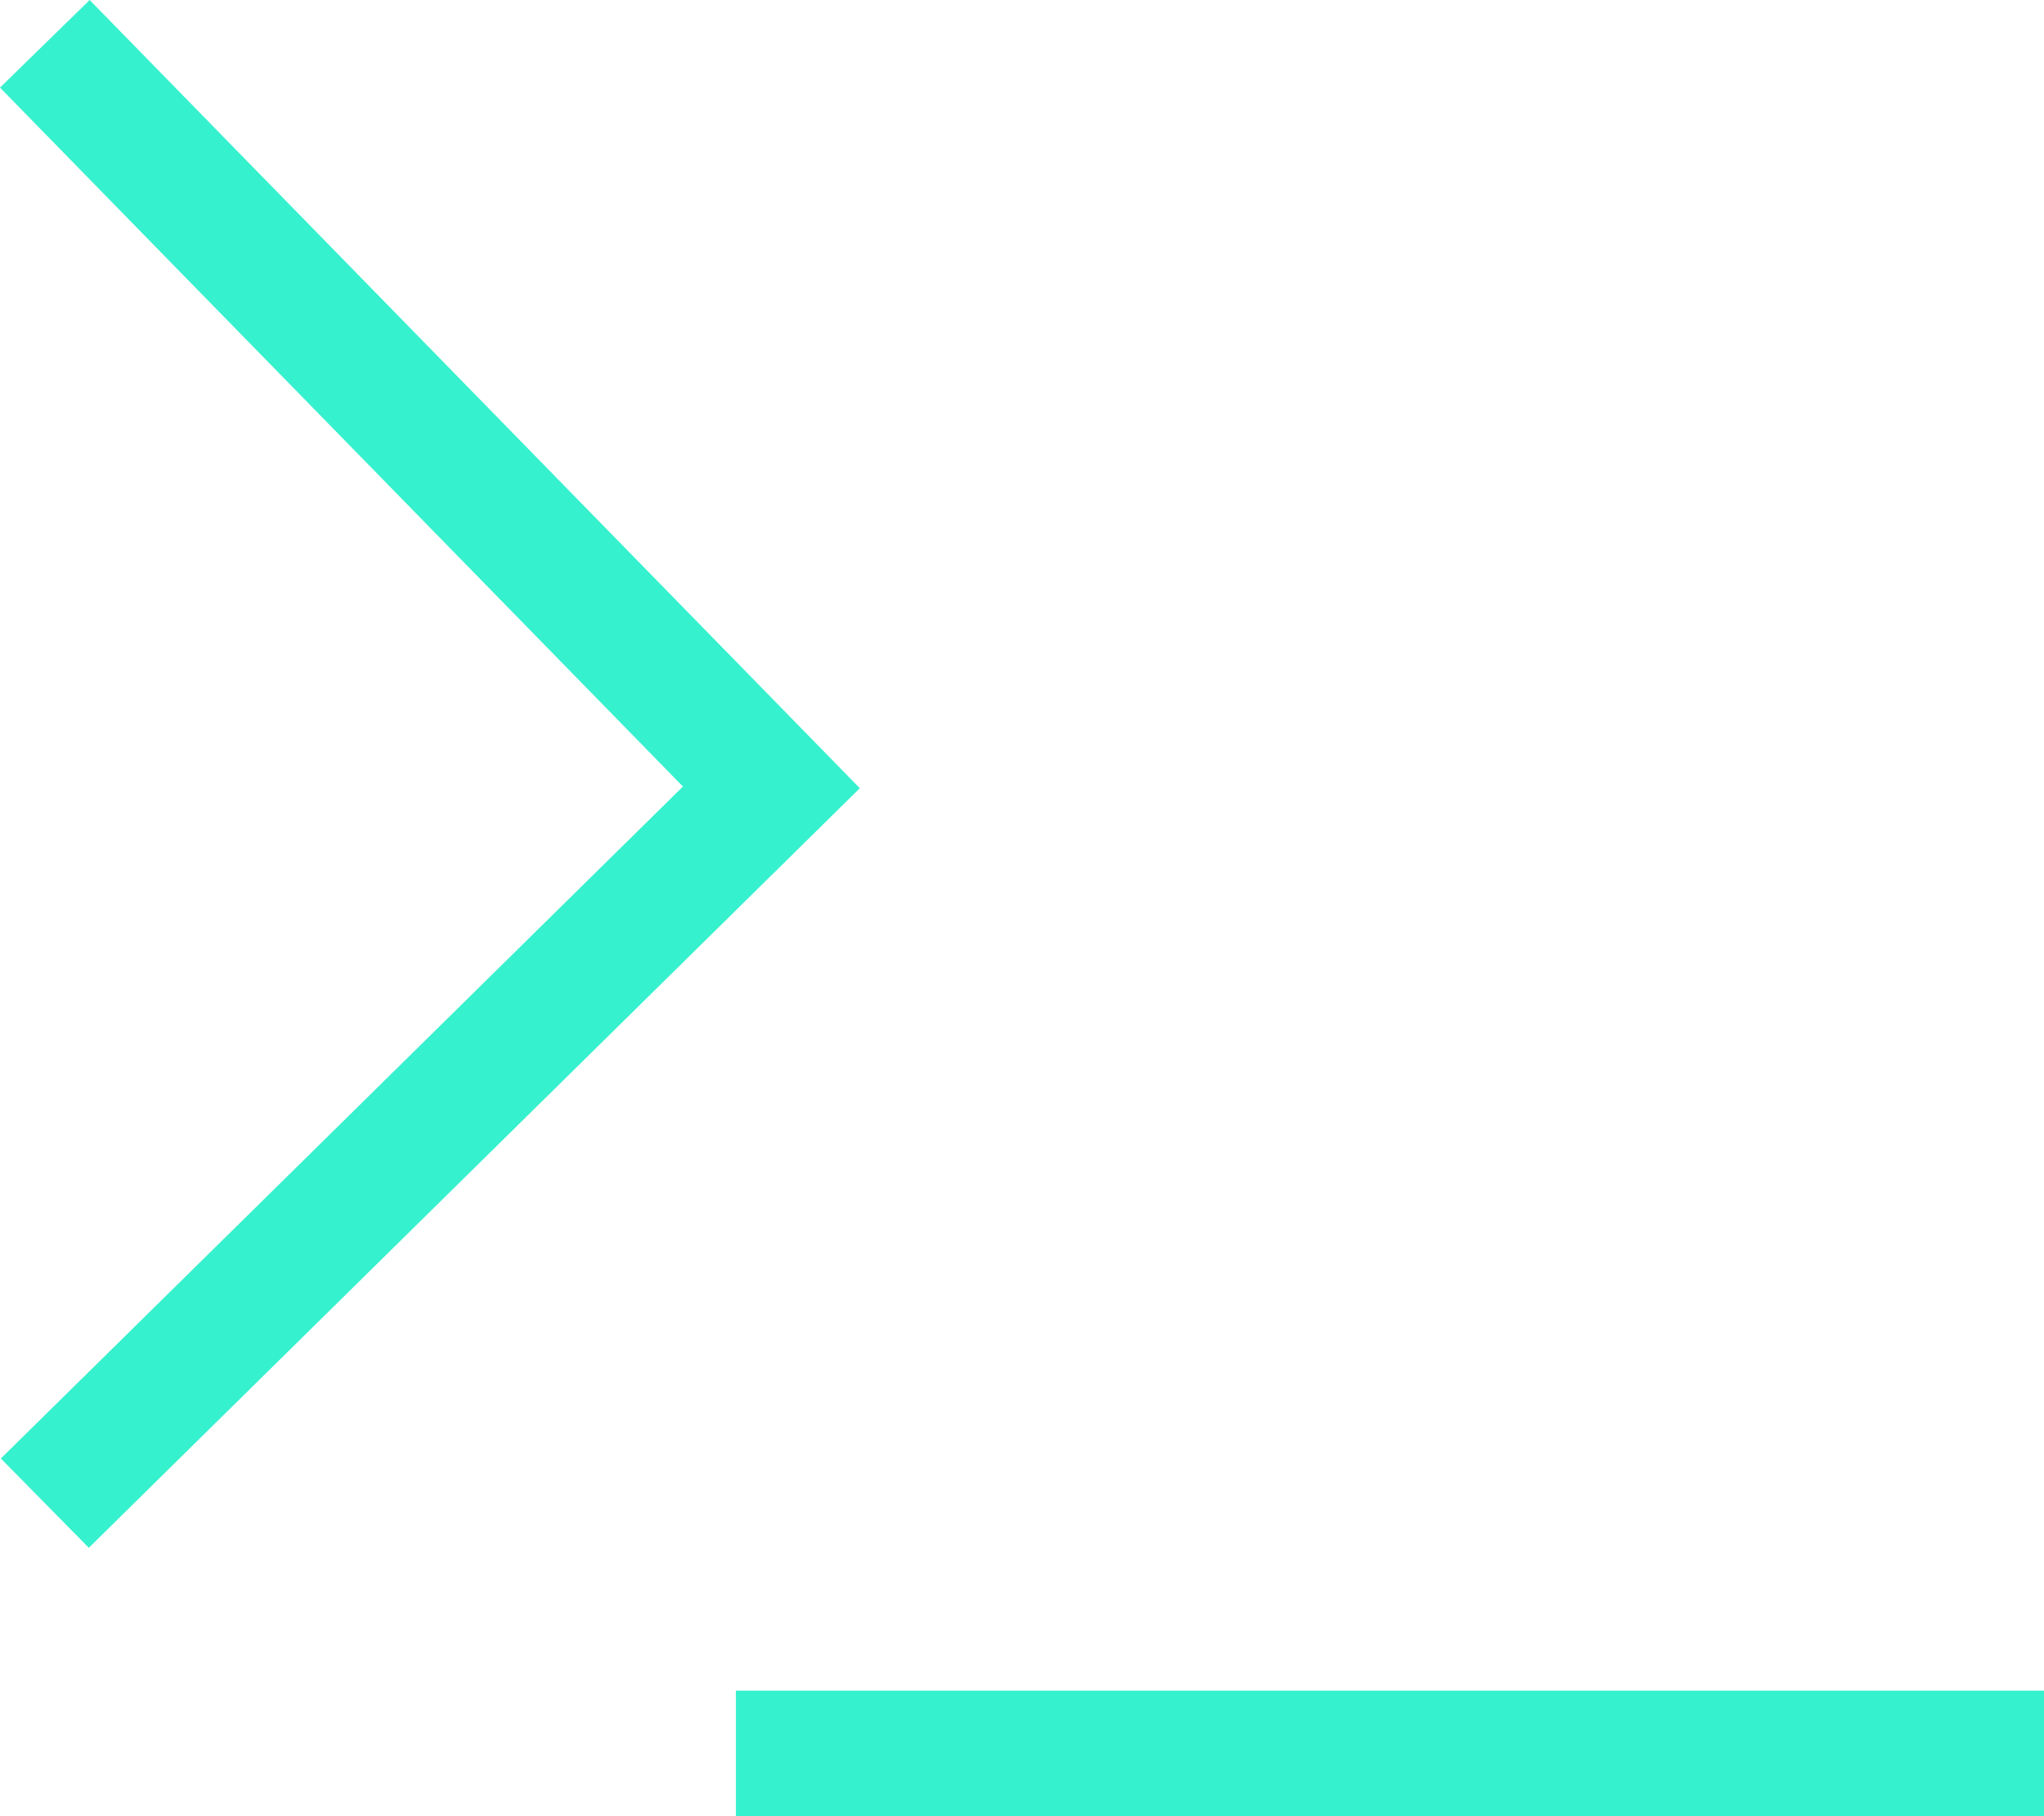
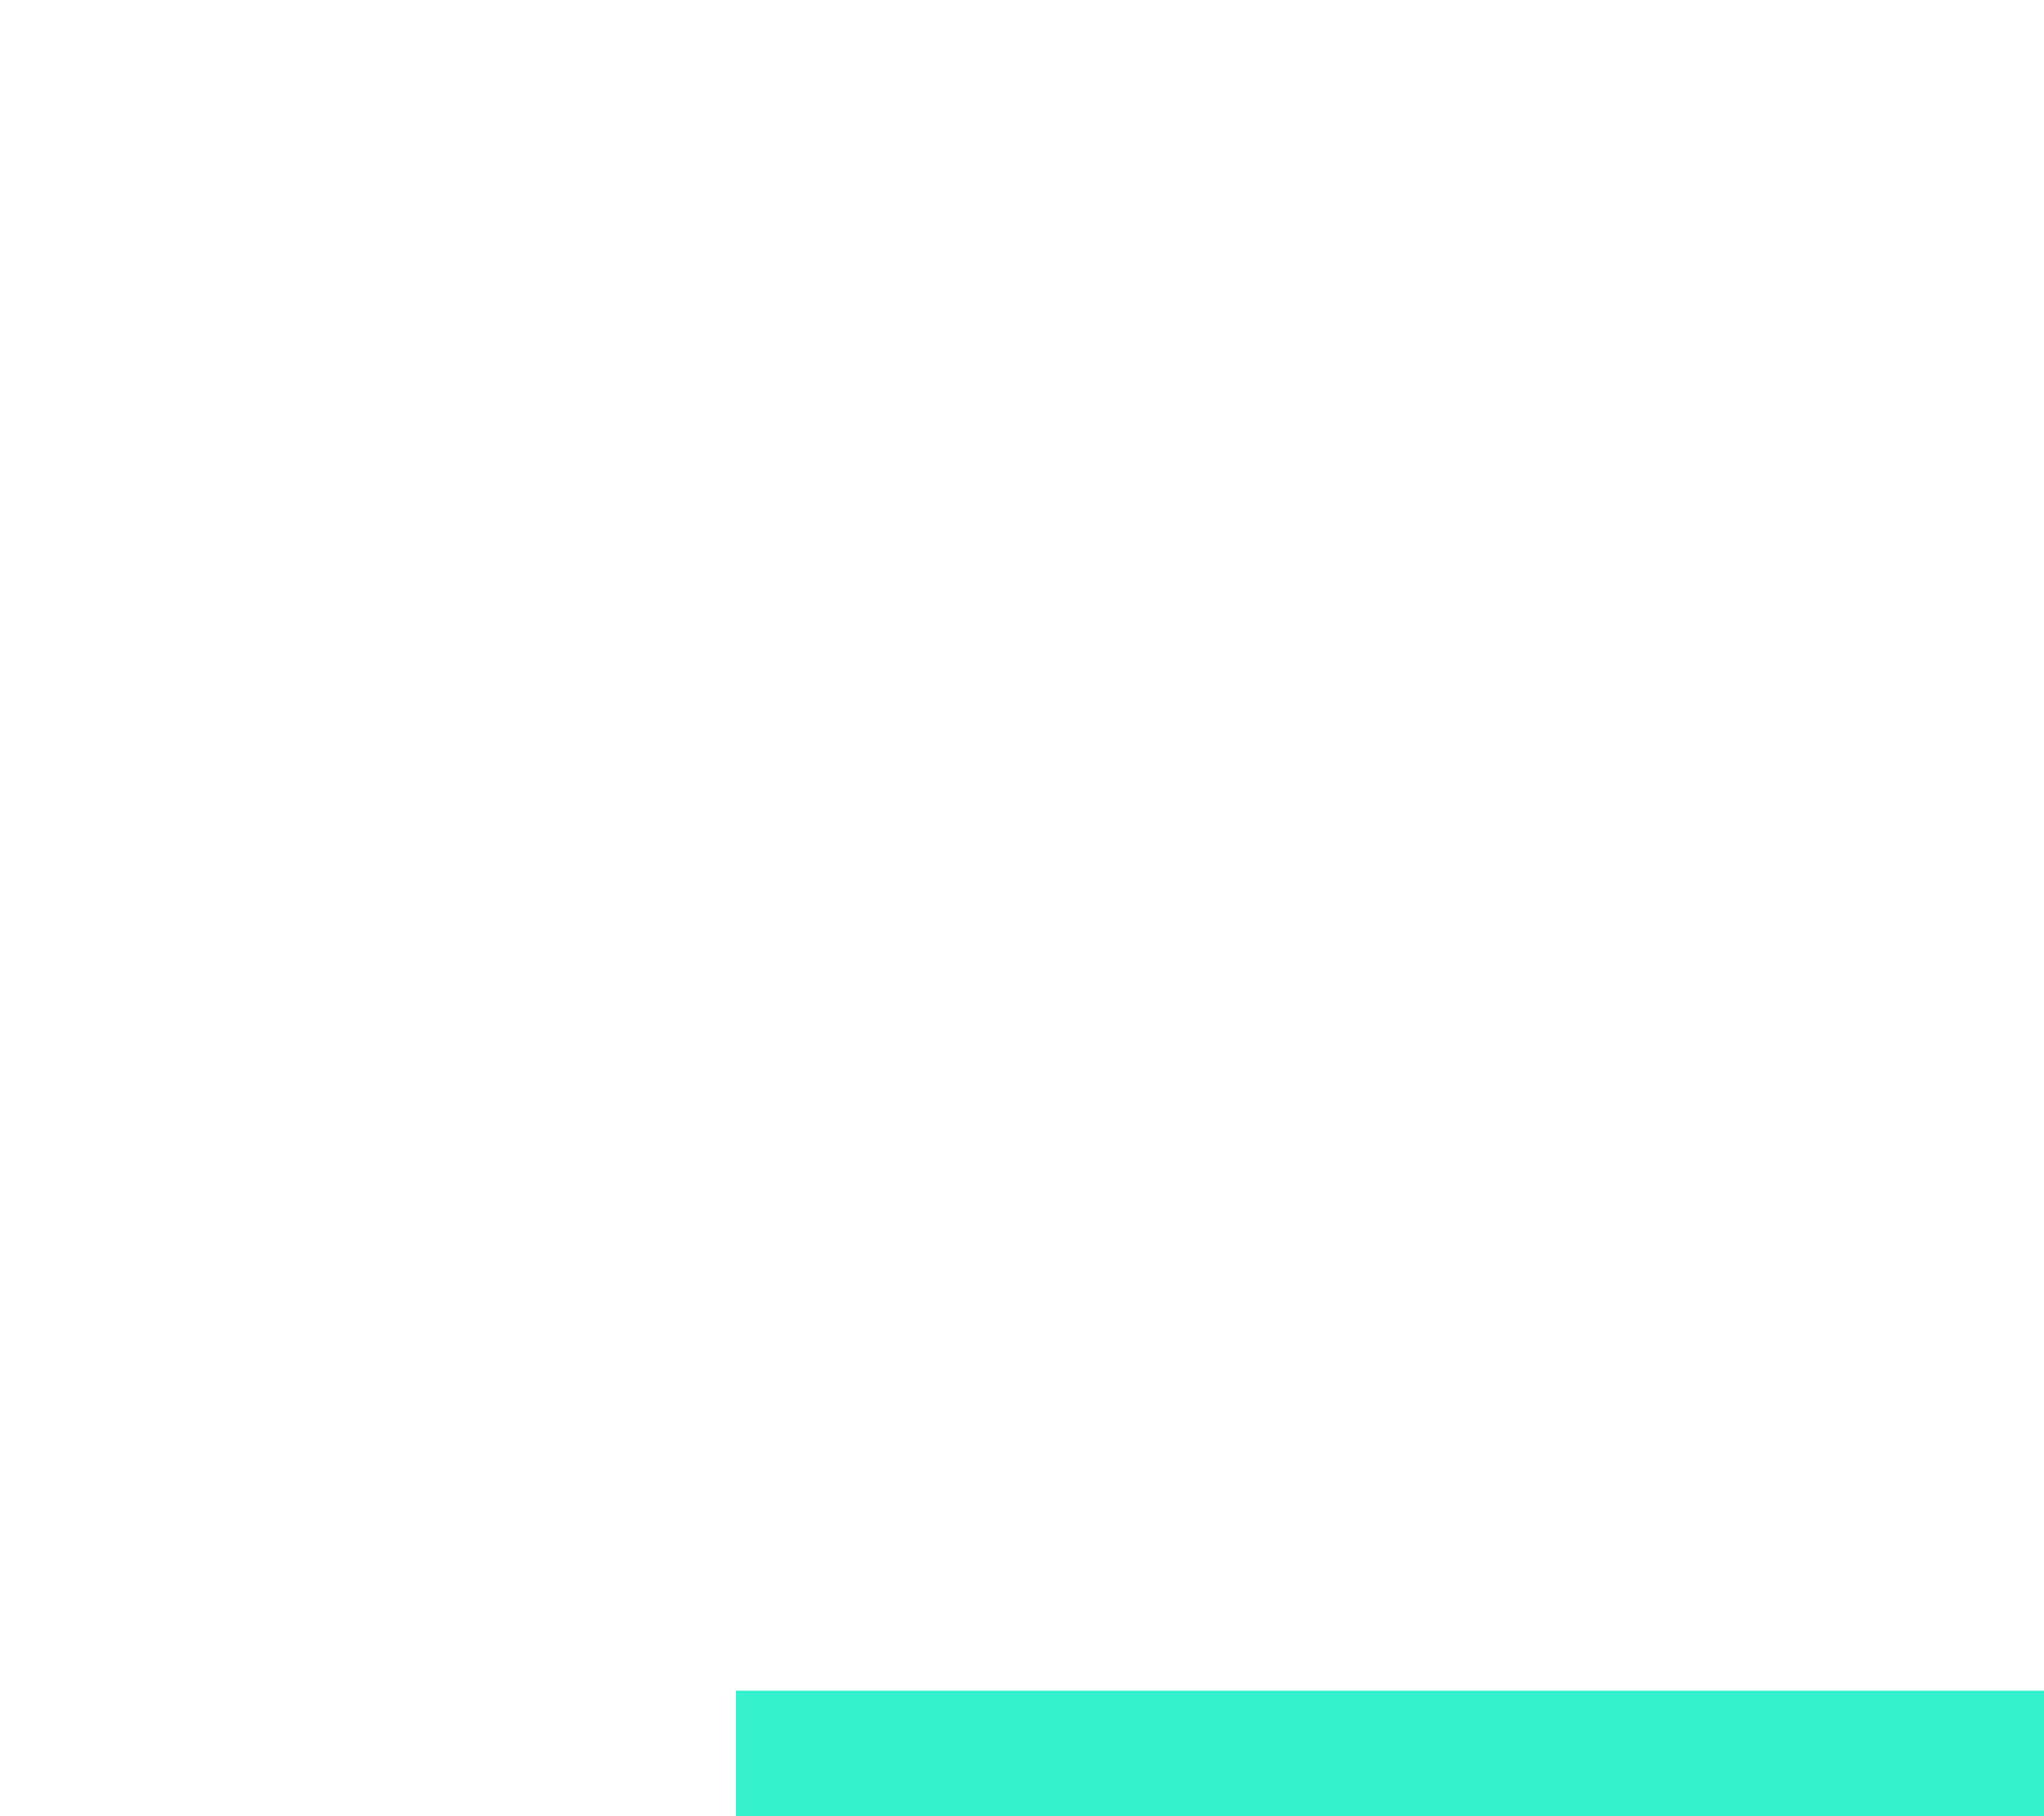
<svg xmlns="http://www.w3.org/2000/svg" width="146.768" height="130.387" viewBox="0 0 146.768 130.387">
  <g id="Gruppe_43" data-name="Gruppe 43" transform="translate(0 0.001)">
    <rect id="Rechteck_33" data-name="Rechteck 33" width="93.927" height="9" transform="translate(52.841 121.386)" fill="#36f1cd" />
-     <path id="Pfad_29" data-name="Pfad 29" d="M6.438,0,0,6.289,49.038,56.472.061,104.719l6.317,6.412L61.739,56.593Z" fill="#36f1cd" />
  </g>
</svg>